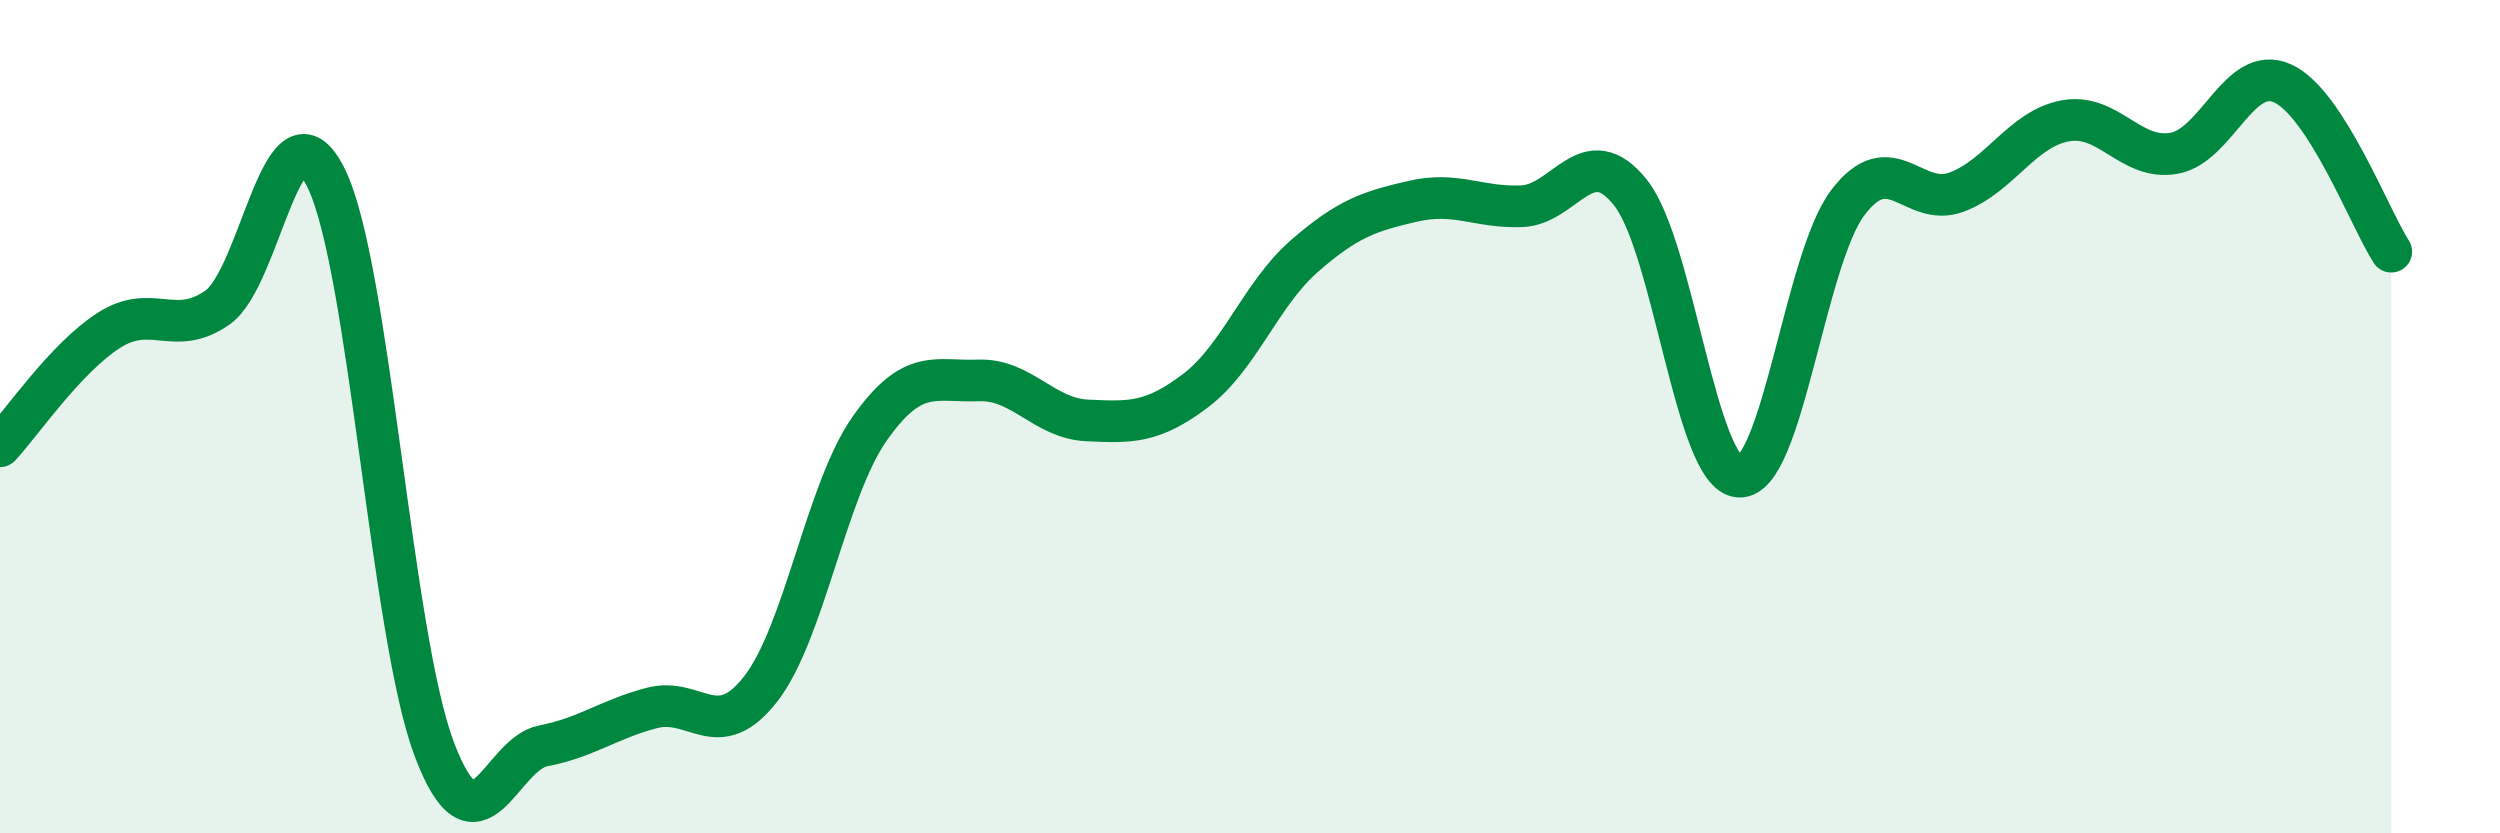
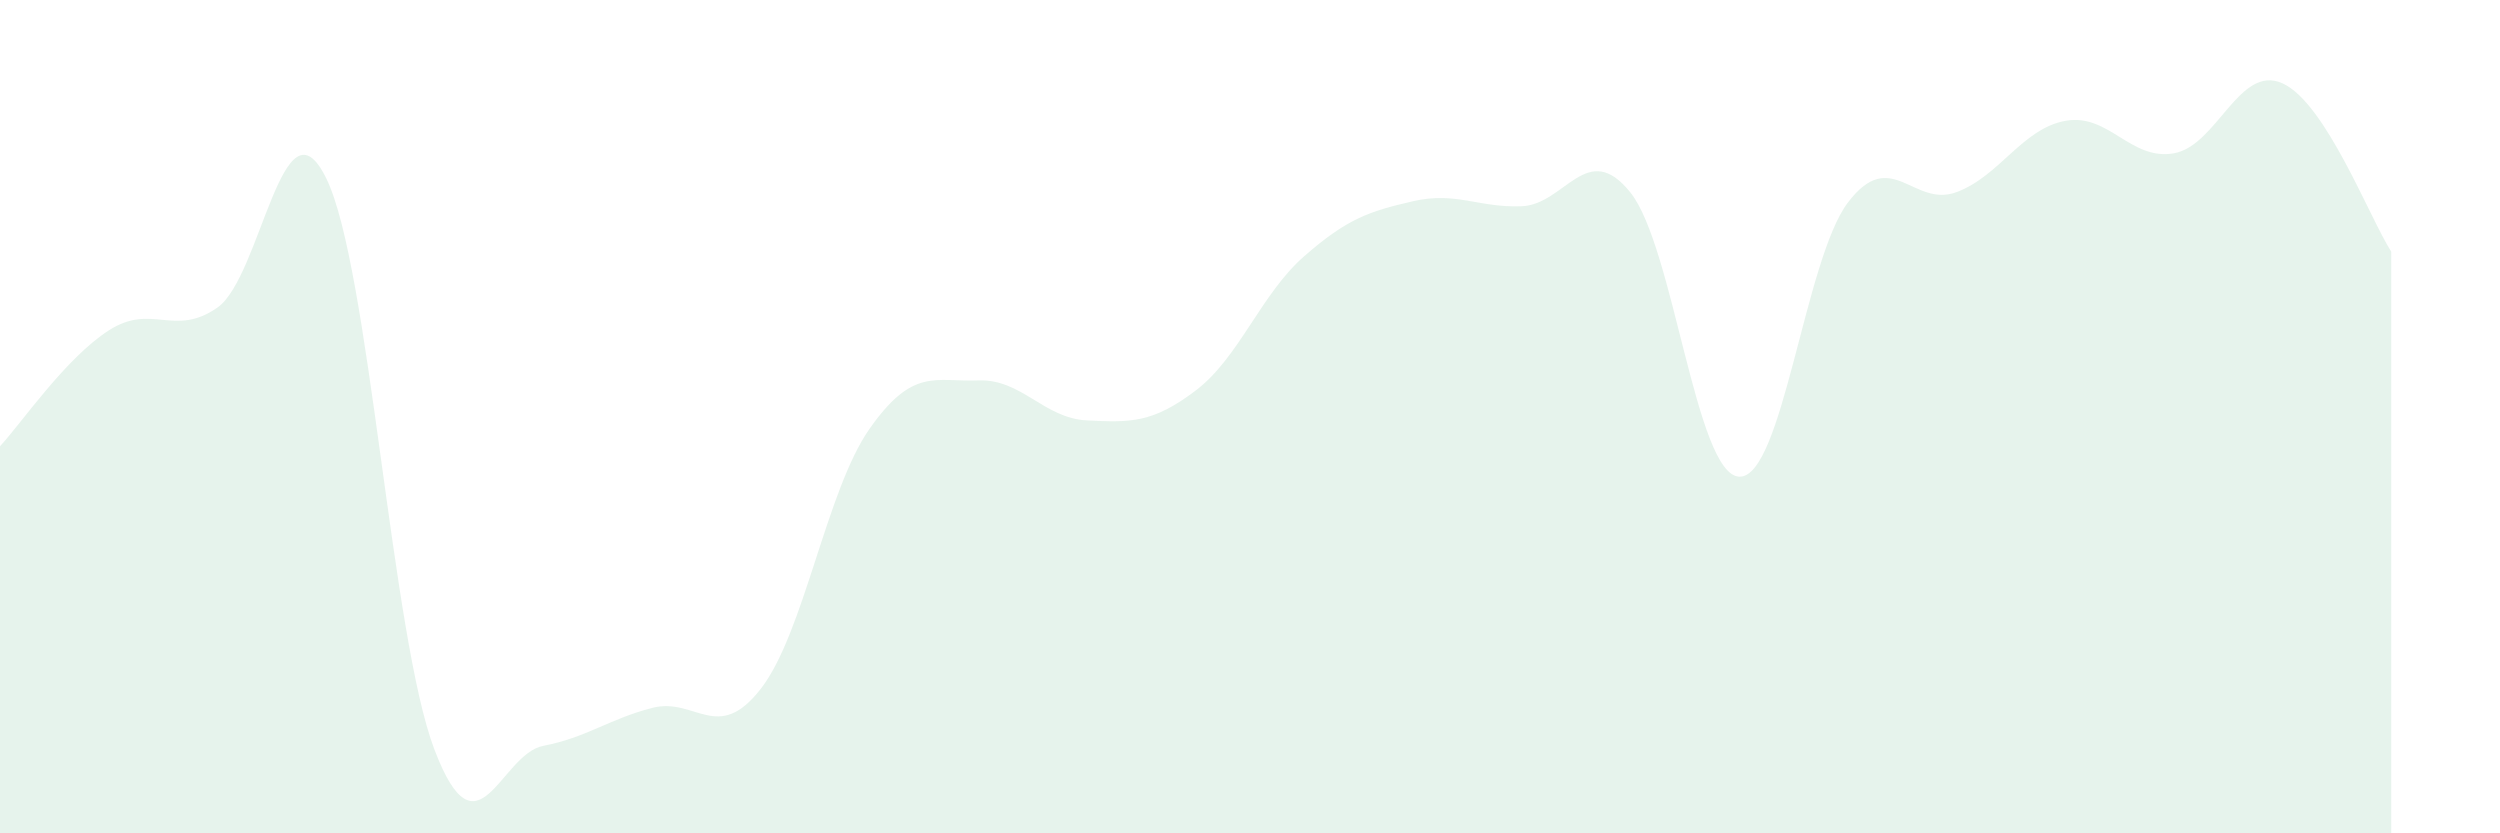
<svg xmlns="http://www.w3.org/2000/svg" width="60" height="20" viewBox="0 0 60 20">
  <path d="M 0,10.71 C 0.52,10.15 1.57,8.6 2.61,7.93 C 3.65,7.26 4.18,8.11 5.22,7.38 C 6.26,6.65 6.79,2.16 7.83,4.28 C 8.87,6.4 9.39,15.28 10.43,18 C 11.47,20.72 12,18.1 13.04,17.9 C 14.08,17.7 14.61,17.26 15.65,16.99 C 16.69,16.72 17.22,17.87 18.26,16.53 C 19.3,15.19 19.83,11.77 20.87,10.29 C 21.91,8.81 22.44,9.17 23.48,9.13 C 24.52,9.09 25.05,10.04 26.09,10.09 C 27.13,10.14 27.66,10.16 28.7,9.37 C 29.74,8.58 30.26,7.06 31.3,6.15 C 32.34,5.24 32.87,5.07 33.91,4.83 C 34.95,4.59 35.48,4.99 36.52,4.95 C 37.56,4.91 38.09,3.32 39.13,4.62 C 40.17,5.92 40.7,11.39 41.74,11.44 C 42.78,11.49 43.31,6.23 44.35,4.86 C 45.39,3.49 45.92,5 46.96,4.61 C 48,4.22 48.53,3.09 49.57,2.9 C 50.61,2.71 51.13,3.86 52.17,3.68 C 53.21,3.5 53.74,1.53 54.78,2 C 55.82,2.47 56.87,5.23 57.39,6.04L57.39 20L0 20Z" fill="#008740" opacity="0.1" stroke-linecap="round" stroke-linejoin="round" />
-   <path d="M 0,10.71 C 0.52,10.15 1.57,8.6 2.61,7.93 C 3.65,7.26 4.18,8.11 5.22,7.38 C 6.26,6.65 6.79,2.16 7.83,4.28 C 8.87,6.4 9.39,15.28 10.43,18 C 11.47,20.72 12,18.1 13.04,17.9 C 14.08,17.7 14.61,17.26 15.65,16.99 C 16.69,16.72 17.22,17.87 18.26,16.53 C 19.3,15.19 19.83,11.77 20.87,10.29 C 21.91,8.81 22.44,9.17 23.48,9.13 C 24.52,9.09 25.05,10.04 26.09,10.09 C 27.13,10.14 27.66,10.16 28.7,9.37 C 29.74,8.58 30.26,7.06 31.3,6.15 C 32.34,5.24 32.87,5.07 33.91,4.83 C 34.95,4.59 35.48,4.99 36.52,4.95 C 37.56,4.91 38.09,3.32 39.13,4.62 C 40.17,5.92 40.7,11.39 41.74,11.44 C 42.78,11.49 43.31,6.23 44.35,4.86 C 45.39,3.49 45.92,5 46.96,4.61 C 48,4.22 48.53,3.09 49.57,2.9 C 50.61,2.71 51.13,3.86 52.17,3.68 C 53.21,3.5 53.74,1.53 54.78,2 C 55.82,2.47 56.87,5.23 57.39,6.04" stroke="#008740" stroke-width="1" fill="none" stroke-linecap="round" stroke-linejoin="round" />
</svg>